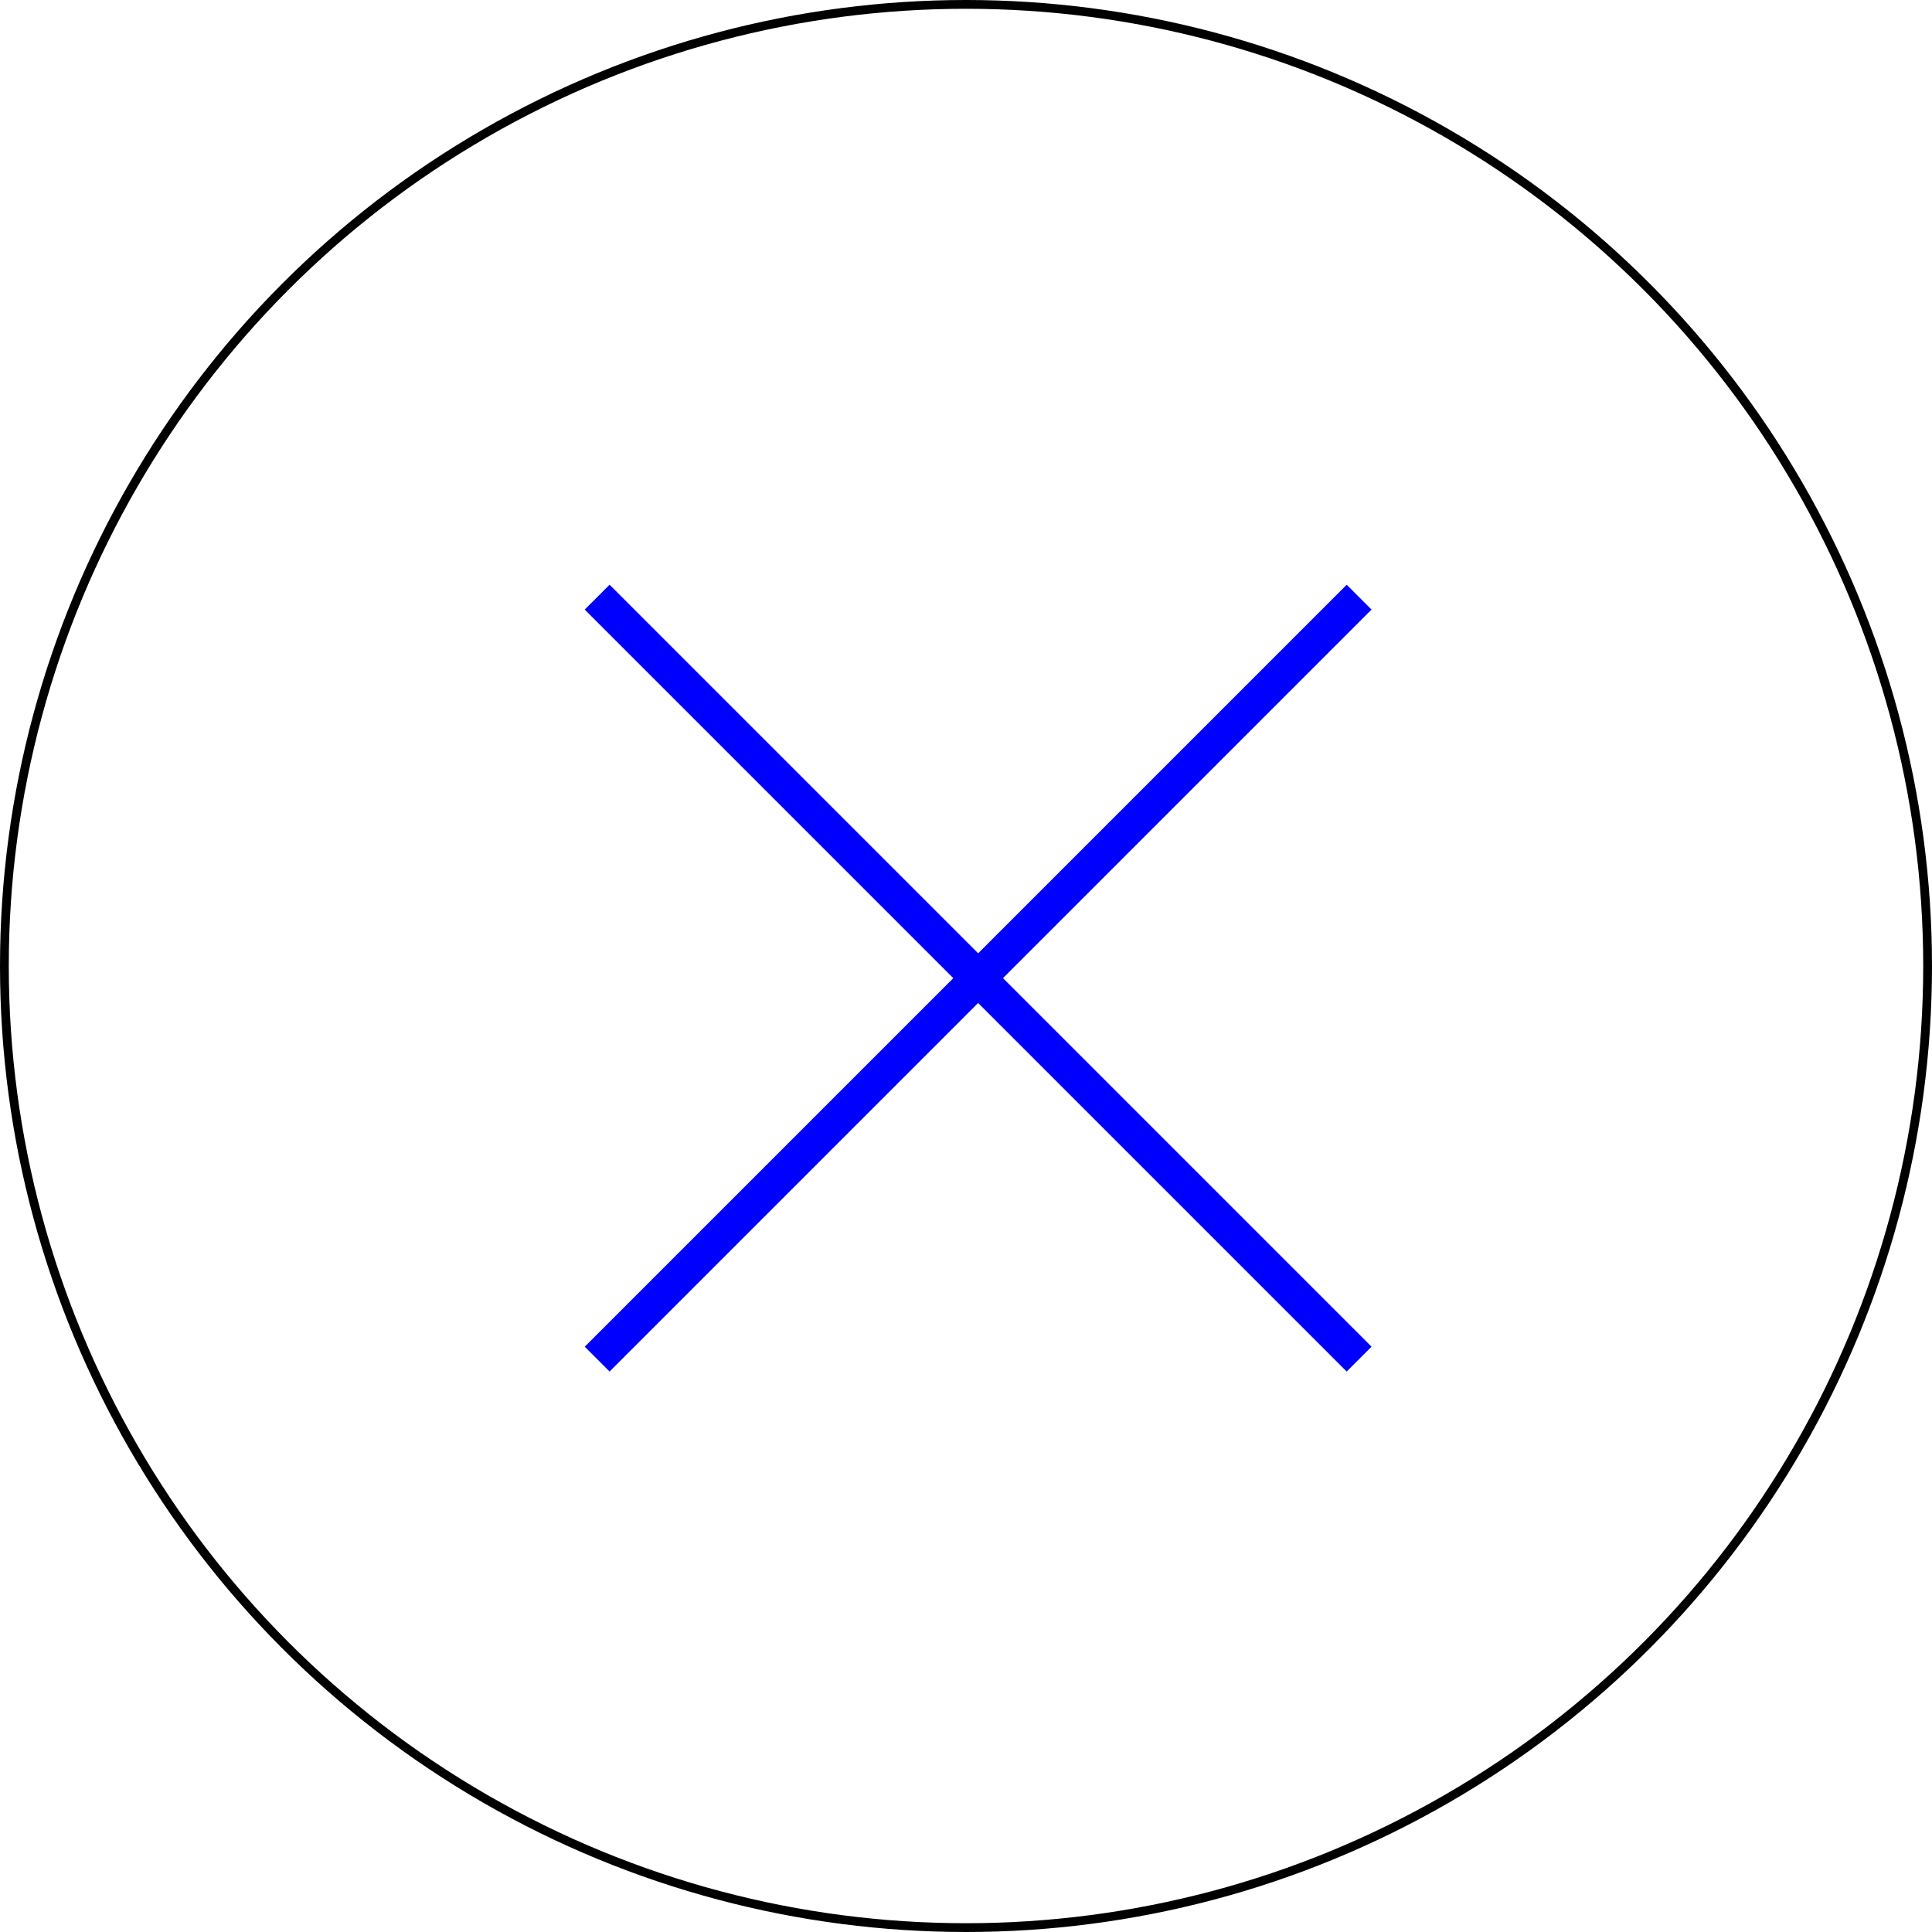
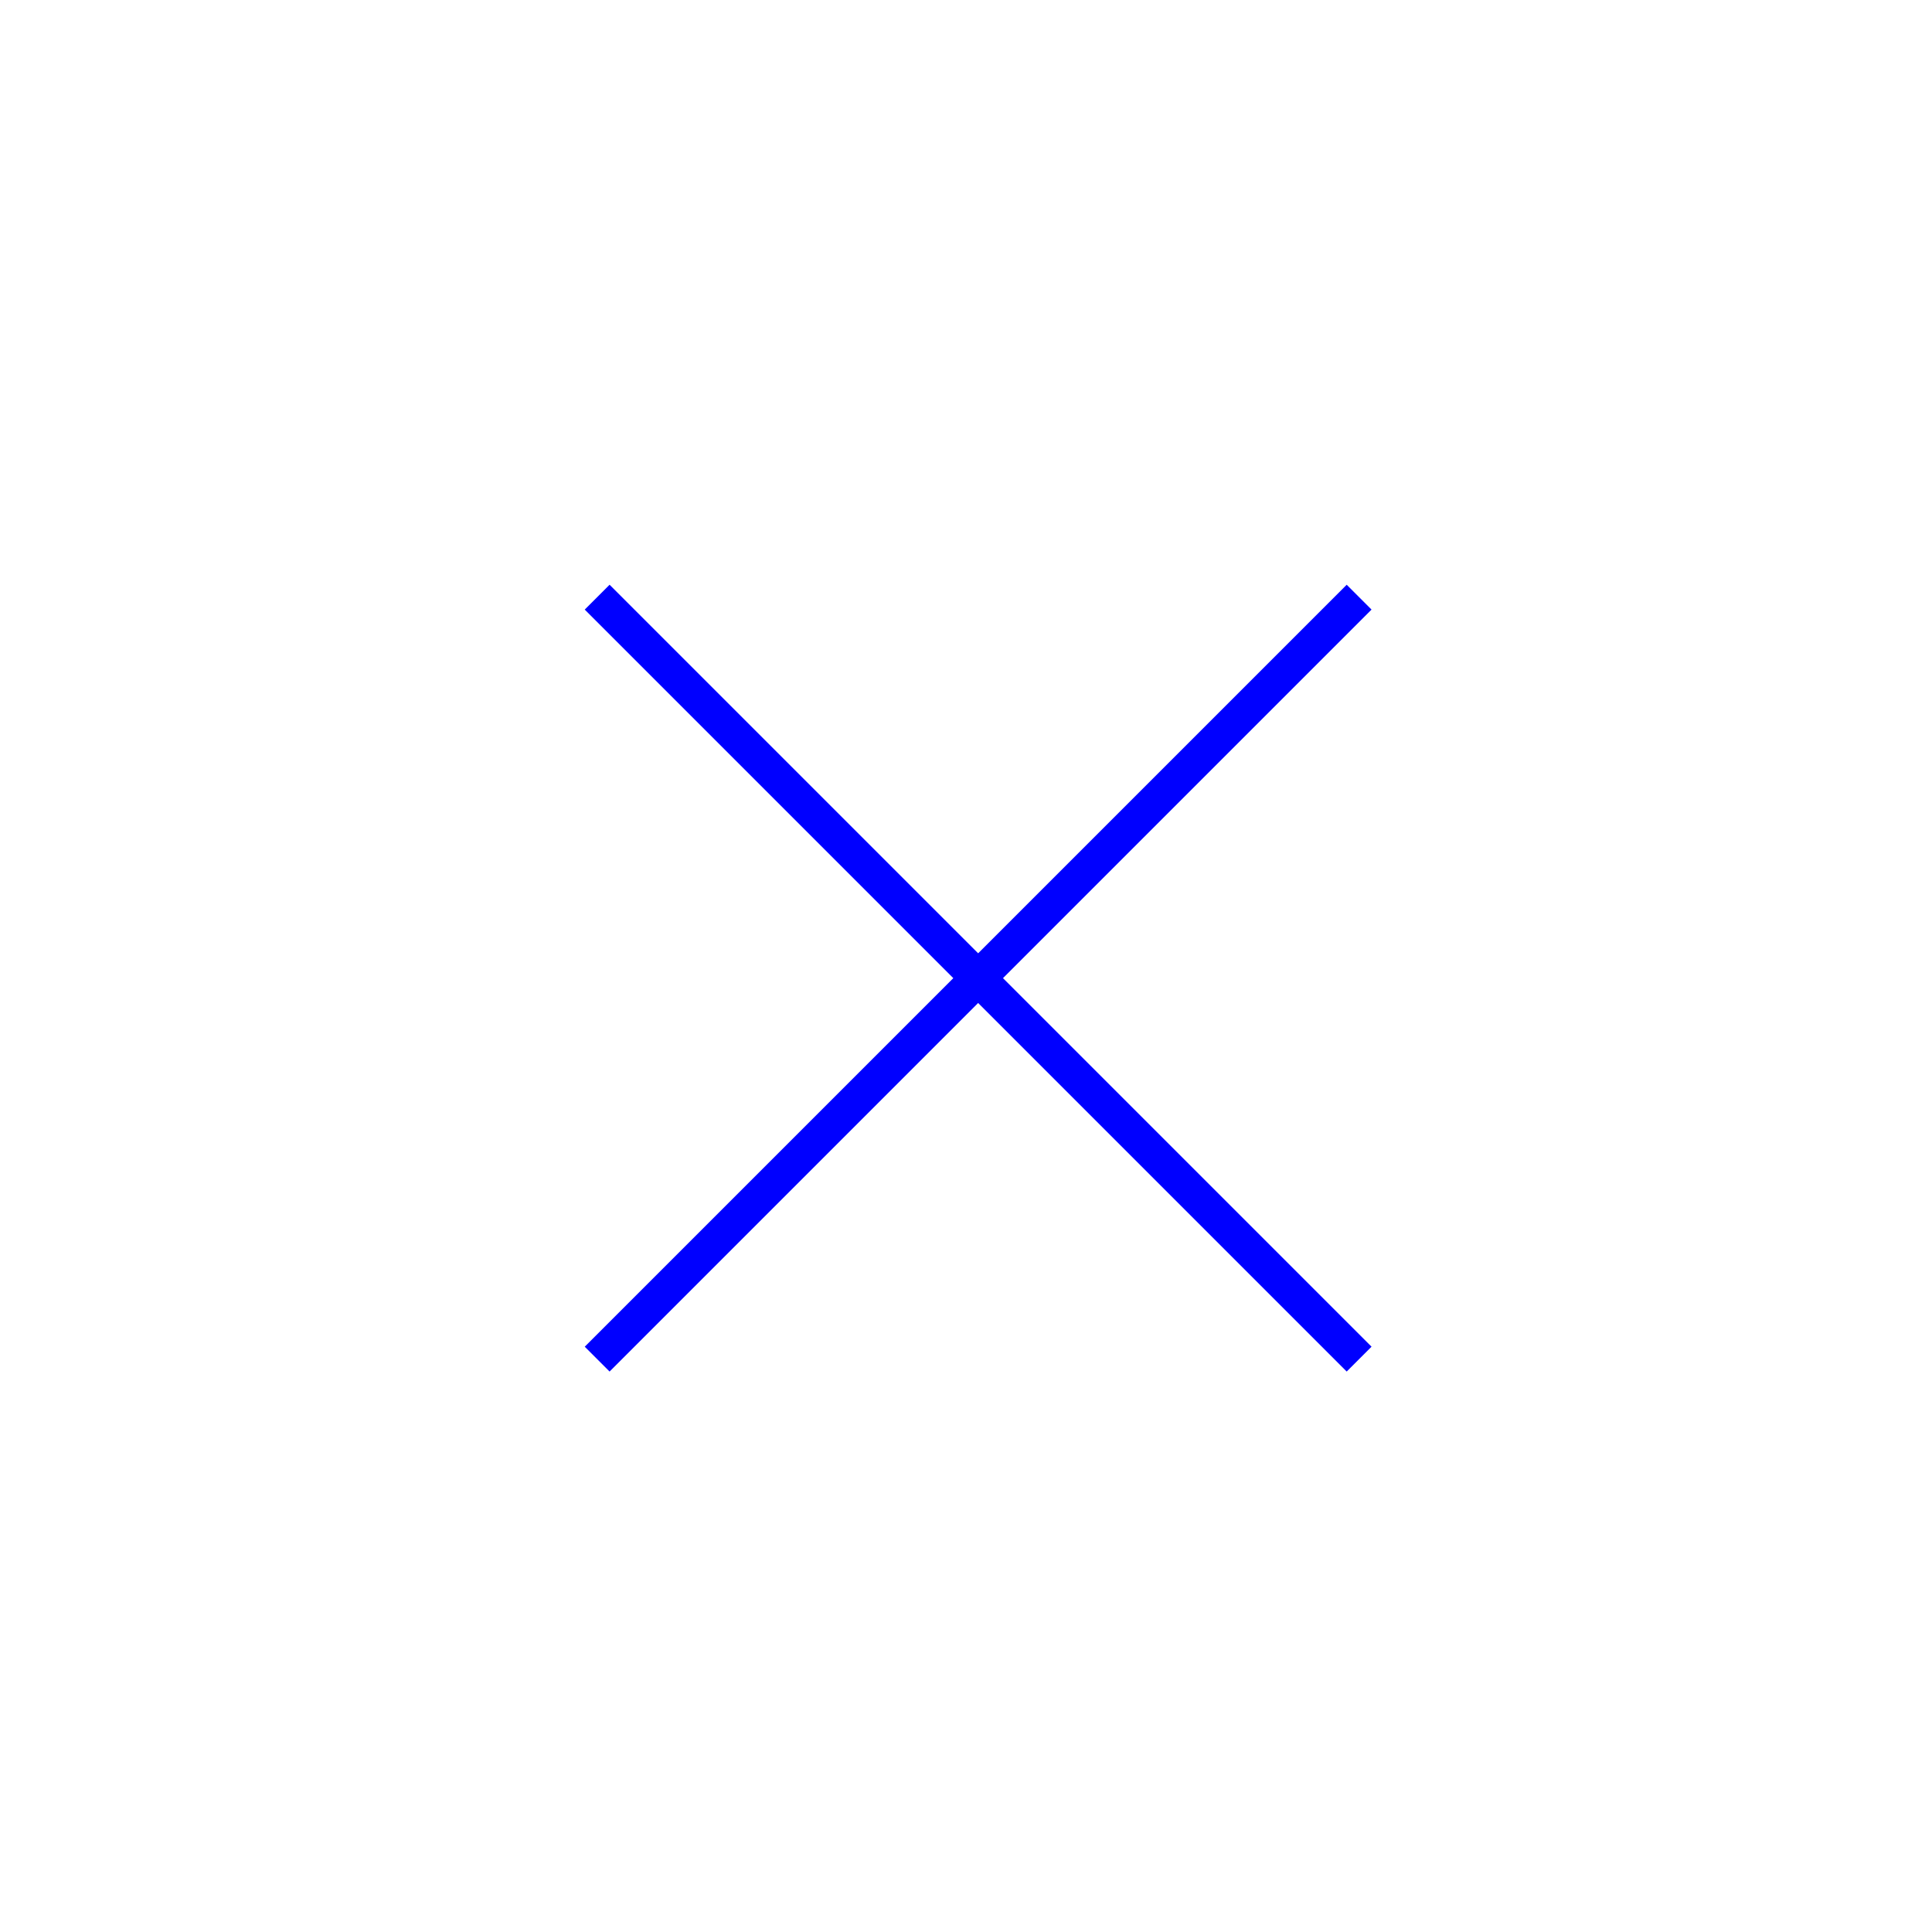
<svg xmlns="http://www.w3.org/2000/svg" width="55" height="55" viewBox="0 0 55 55">
  <g id="Group_117" data-name="Group 117" transform="translate(-1607 -570.223)">
    <g id="Ellipse_71" data-name="Ellipse 71" transform="translate(1607 570.223)" fill="none" stroke="#000" stroke-width="0.25">
      <circle cx="27.5" cy="27.5" r="27.5" stroke="none" />
-       <circle cx="27.5" cy="27.5" r="27.375" fill="none" />
    </g>
    <g id="Group_93" data-name="Group 93" transform="translate(-9.875 530.423)">
      <path id="Path_35" data-name="Path 35" d="M0,0H30.676" transform="translate(1633.875 56.8) rotate(45)" fill="none" stroke="blue" stroke-width="1" />
      <path id="Path_36" data-name="Path 36" d="M0,0H30.676" transform="translate(1655.566 56.8) rotate(135)" fill="none" stroke="blue" stroke-width="1" />
    </g>
  </g>
</svg>